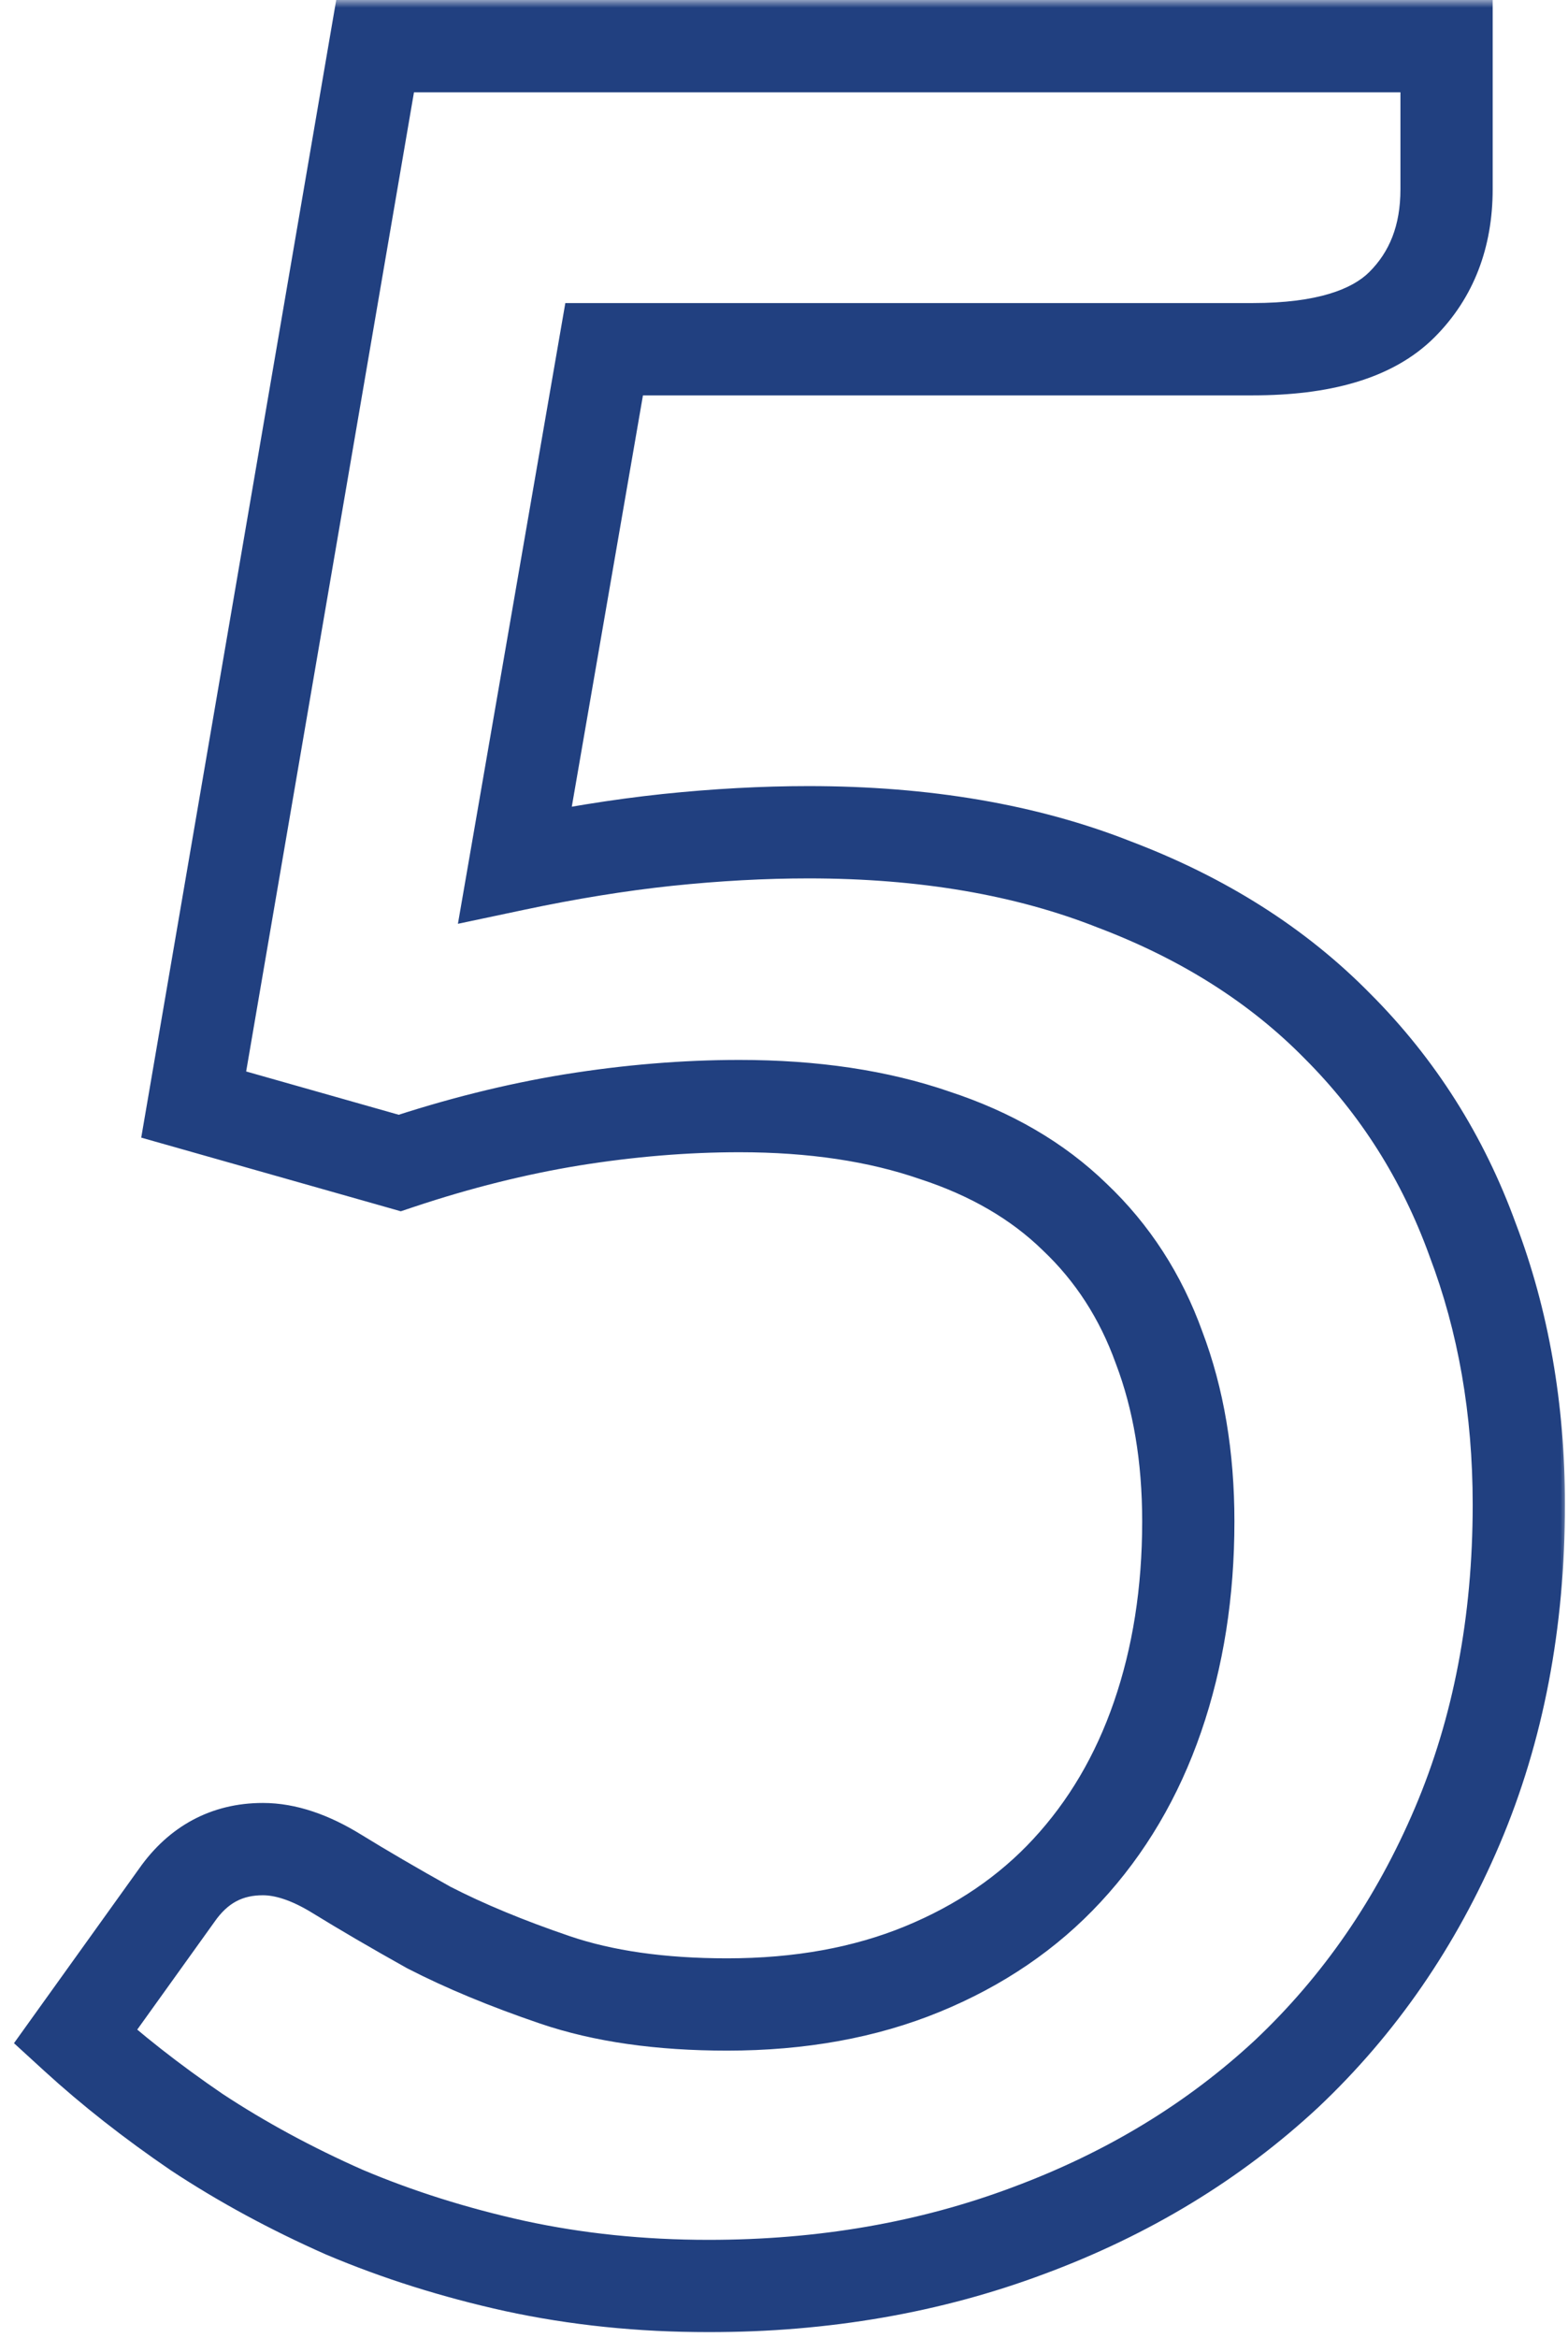
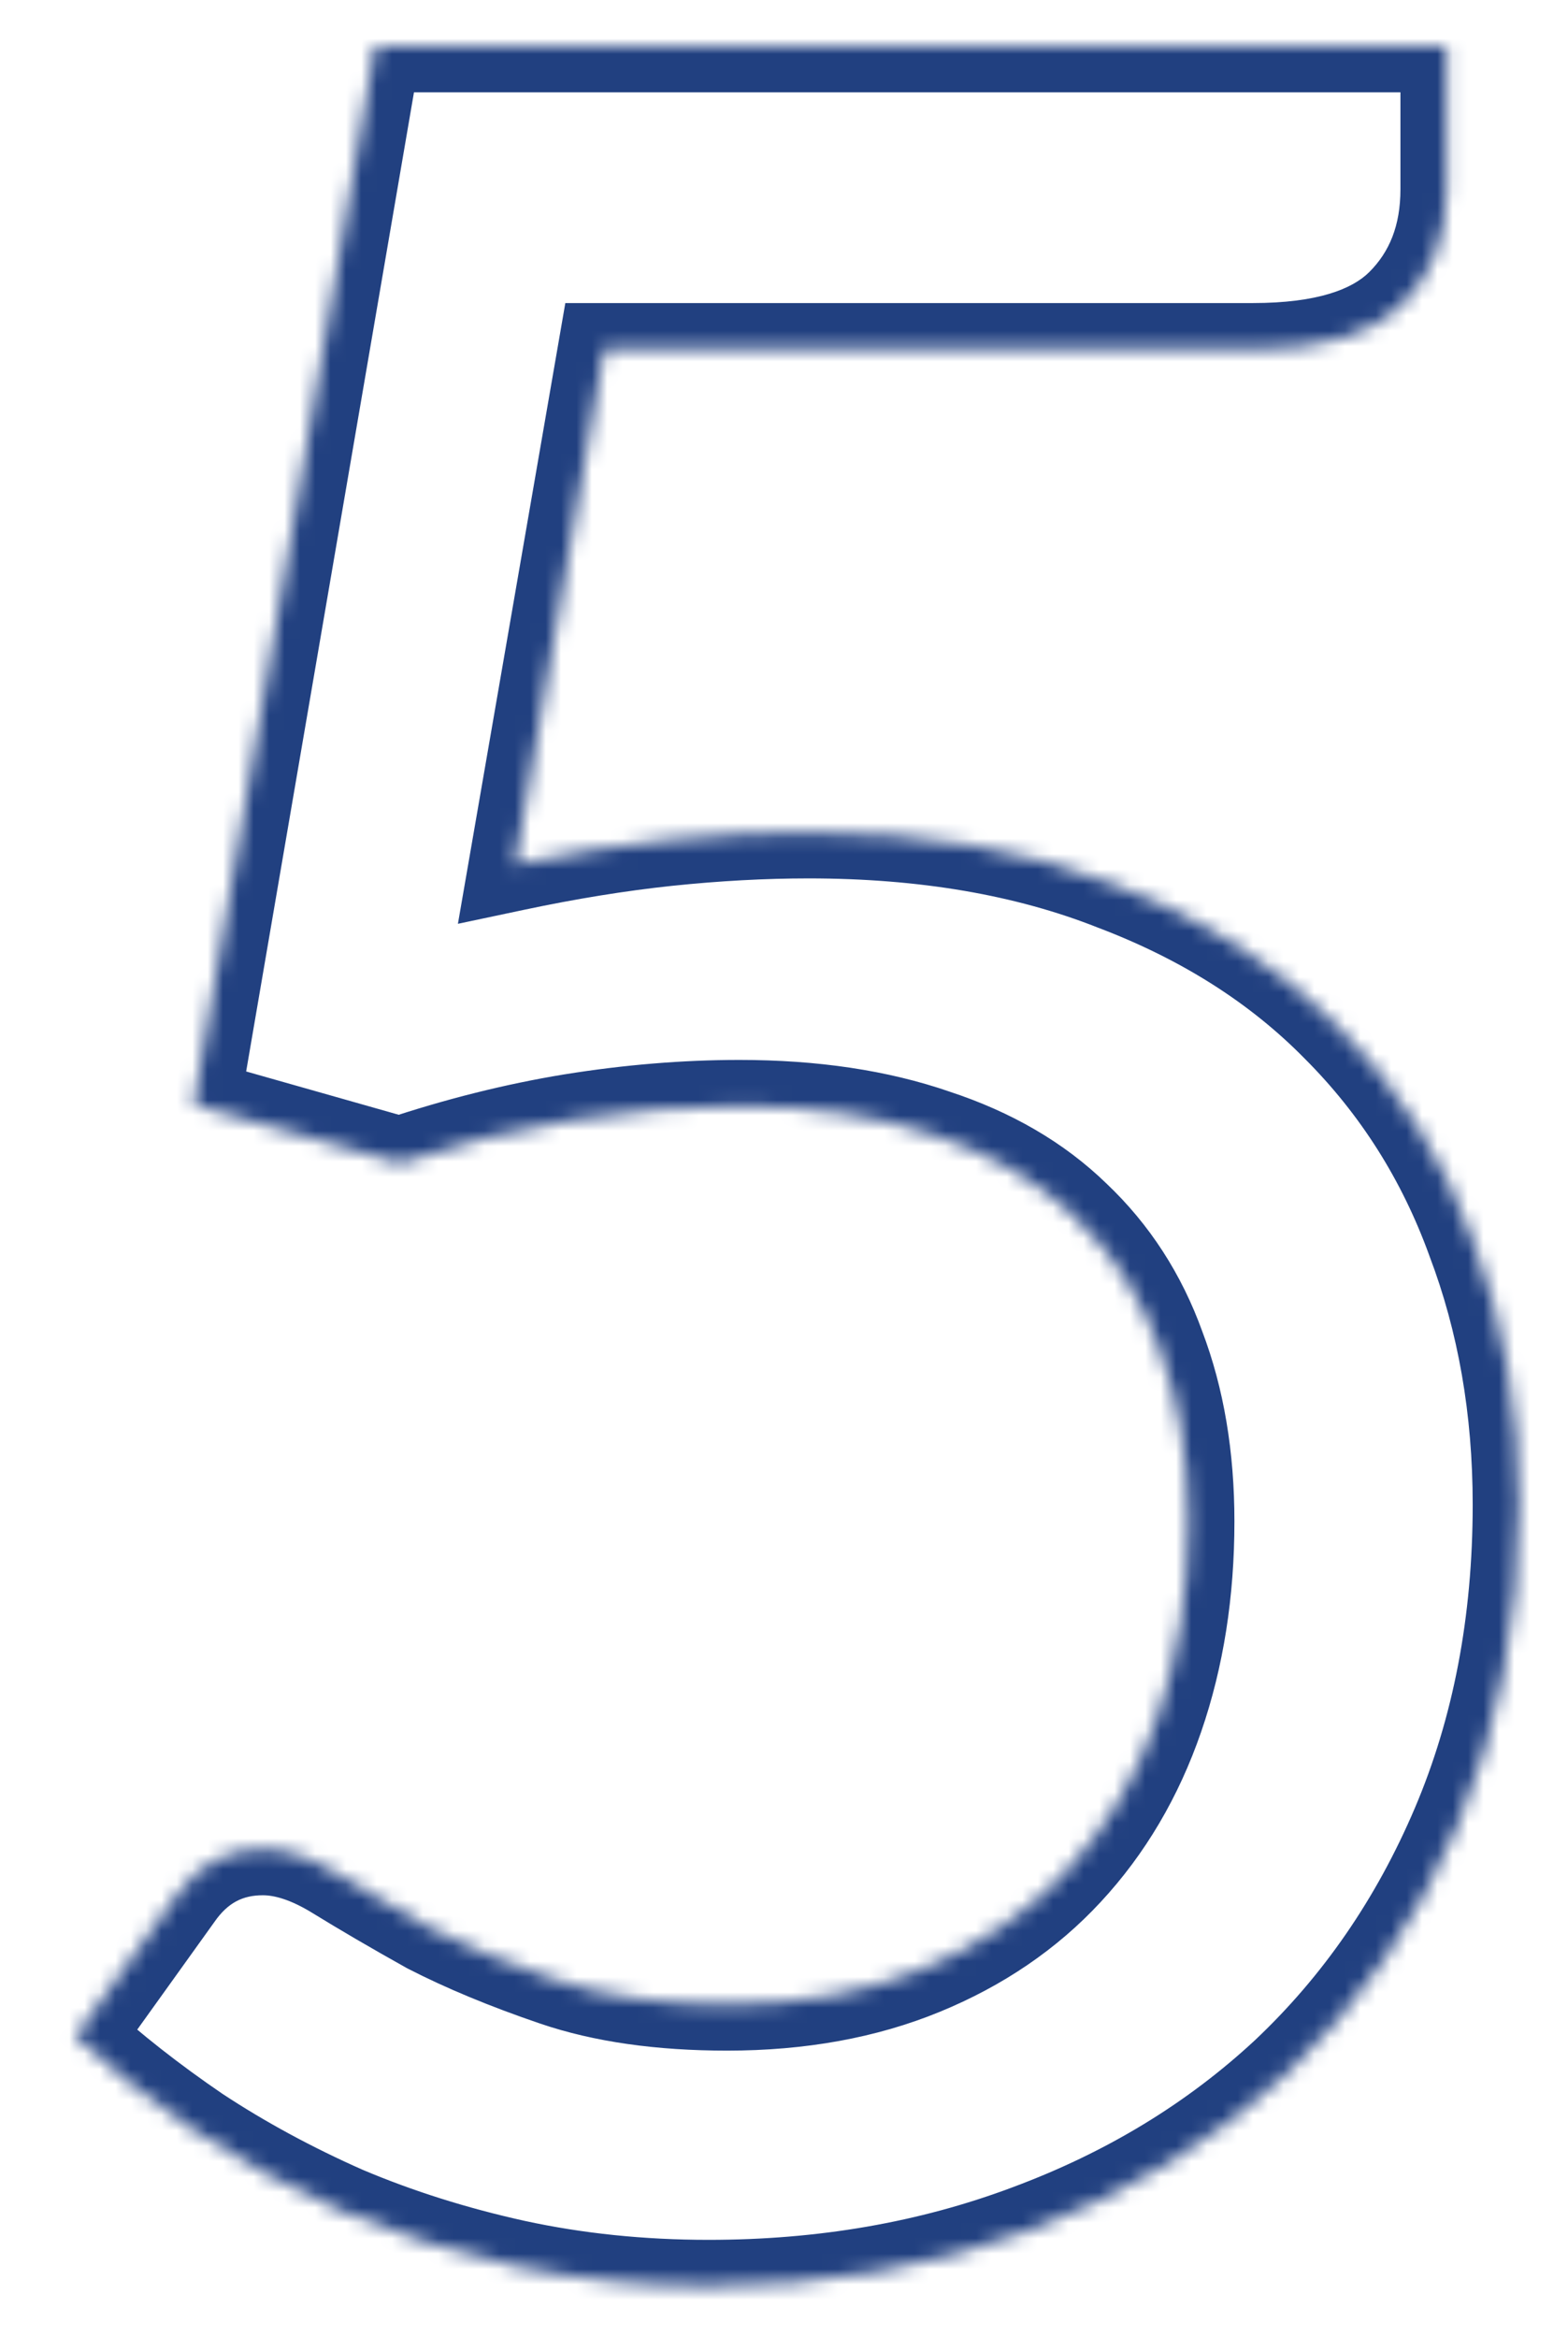
<svg xmlns="http://www.w3.org/2000/svg" width="102" height="152" viewBox="0 0 102 152" fill="none">
  <mask id="path-1-outside-1_1152_18" maskUnits="userSpaceOnUse" x="0" y="0" width="102" height="152" fill="black">
-     <rect fill="white" width="102" height="152" />
    <path d="M33.5 56.2C36.967 55.467 40.267 54.933 43.4 54.6C46.6 54.267 49.667 54.1 52.6 54.1C60.133 54.1 66.767 55.233 72.5 57.5C78.3 59.7 83.133 62.767 87 66.7C90.933 70.633 93.867 75.267 95.8 80.6C97.8 85.867 98.8 91.6 98.8 97.8C98.8 105.467 97.467 112.433 94.8 118.7C92.133 124.967 88.433 130.333 83.7 134.8C78.967 139.2 73.367 142.6 66.9 145C60.5 147.4 53.567 148.6 46.1 148.6C41.7 148.6 37.5 148.167 33.5 147.3C29.567 146.433 25.867 145.267 22.4 143.8C18.933 142.267 15.733 140.533 12.8 138.6C9.867 136.6 7.233 134.533 4.9 132.4L11.5 123.2C12.9 121.2 14.767 120.2 17.1 120.2C18.567 120.2 20.167 120.733 21.9 121.8C23.633 122.867 25.633 124.033 27.9 125.3C30.233 126.5 32.967 127.633 36.1 128.7C39.233 129.767 42.967 130.3 47.3 130.3C52.033 130.3 56.267 129.533 60 128C63.733 126.467 66.867 124.333 69.4 121.6C72 118.8 73.967 115.467 75.3 111.6C76.633 107.733 77.3 103.5 77.3 98.9C77.3 94.7 76.667 90.933 75.4 87.6C74.2 84.267 72.367 81.433 69.9 79.1C67.5 76.767 64.467 75 60.8 73.8C57.133 72.533 52.9 71.9 48.1 71.9C44.567 71.9 40.933 72.2 37.2 72.8C33.533 73.4 29.8 74.333 26 75.6L12.6 71.8L24.4 3H94.1V12.3C94.1 15.367 93.133 17.867 91.2 19.8C89.267 21.733 86.033 22.7 81.5 22.7H39.3L33.5 56.2Z" />
  </mask>
  <path d="M33.5 56.2L30.544 55.688L29.788 60.051L34.121 59.135L33.5 56.2ZM43.4 54.6L43.089 51.616L43.083 51.617L43.4 54.6ZM72.5 57.5L71.397 60.29L71.416 60.298L71.436 60.305L72.5 57.5ZM87 66.7L84.861 68.803L84.87 68.812L84.879 68.821L87 66.7ZM95.8 80.6L92.98 81.622L92.987 81.644L92.995 81.665L95.8 80.6ZM94.8 118.7L92.04 117.525L92.04 117.525L94.8 118.7ZM83.7 134.8L85.743 136.997L85.751 136.99L85.759 136.982L83.7 134.8ZM66.9 145L65.856 142.187L65.847 142.191L66.9 145ZM33.5 147.3L32.855 150.23L32.865 150.232L33.5 147.3ZM22.4 143.8L21.186 146.544L21.209 146.553L21.231 146.563L22.4 143.8ZM12.8 138.6L11.11 141.079L11.129 141.092L11.149 141.105L12.8 138.6ZM4.9 132.4L2.462 130.651L0.909 132.816L2.876 134.614L4.9 132.4ZM11.5 123.2L13.938 124.949L13.948 124.935L13.958 124.92L11.5 123.2ZM21.9 121.8L20.328 124.355L20.328 124.355L21.9 121.8ZM27.9 125.3L26.436 127.919L26.482 127.944L26.528 127.968L27.9 125.3ZM36.1 128.7L35.133 131.54L35.133 131.54L36.1 128.7ZM60 128L58.86 125.225L60 128ZM69.4 121.6L67.202 119.559L67.2 119.561L69.4 121.6ZM75.3 111.6L78.136 112.578L78.136 112.578L75.3 111.6ZM75.4 87.6L72.577 88.616L72.586 88.641L72.596 88.666L75.4 87.6ZM69.9 79.1L67.809 81.251L67.823 81.265L67.838 81.279L69.9 79.1ZM60.8 73.8L59.82 76.636L59.844 76.644L59.867 76.651L60.8 73.8ZM37.2 72.8L36.724 69.838L36.715 69.839L37.2 72.8ZM26 75.6L25.181 78.486L26.071 78.739L26.949 78.446L26 75.6ZM12.6 71.8L9.643 71.293L9.187 73.951L11.781 74.686L12.6 71.8ZM24.4 3V-5.72205e-06H21.871L21.443 2.493L24.4 3ZM94.1 3H97.1V-5.72205e-06H94.1V3ZM91.2 19.8L93.321 21.921L93.321 21.921L91.2 19.8ZM39.3 22.7V19.7H36.775L36.344 22.188L39.3 22.7ZM33.5 56.2L34.121 59.135C37.499 58.42 40.698 57.904 43.717 57.583L43.4 54.6L43.083 51.617C39.836 51.962 36.434 52.513 32.879 53.265L33.5 56.2ZM43.4 54.6L43.711 57.584C46.817 57.26 49.78 57.1 52.6 57.1V54.1V51.1C49.553 51.1 46.383 51.273 43.089 51.616L43.4 54.6ZM52.6 54.1V57.1C59.837 57.1 66.083 58.189 71.397 60.29L72.5 57.5L73.603 54.71C67.45 52.278 60.43 51.1 52.6 51.1V54.1ZM72.5 57.5L71.436 60.305C76.882 62.371 81.333 65.215 84.861 68.803L87 66.7L89.139 64.597C84.933 60.318 79.718 57.029 73.564 54.695L72.5 57.5ZM87 66.7L84.879 68.821C88.495 72.438 91.193 76.694 92.98 81.622L95.8 80.6L98.62 79.578C96.54 73.84 93.372 68.829 89.121 64.579L87 66.7ZM95.8 80.6L92.995 81.665C94.854 86.559 95.8 91.927 95.8 97.8H98.8H101.8C101.8 91.273 100.746 85.174 98.605 79.535L95.8 80.6ZM98.8 97.8H95.8C95.8 105.114 94.529 111.674 92.04 117.525L94.8 118.7L97.561 119.875C100.404 113.193 101.8 105.82 101.8 97.8H98.8ZM94.8 118.7L92.04 117.525C89.527 123.43 86.06 128.448 81.641 132.618L83.7 134.8L85.759 136.982C90.807 132.218 94.74 126.504 97.561 119.875L94.8 118.7ZM83.7 134.8L81.657 132.603C77.232 136.716 71.978 139.915 65.856 142.187L66.9 145L67.944 147.813C74.755 145.285 80.701 141.684 85.743 136.997L83.7 134.8ZM66.9 145L65.847 142.191C59.813 144.454 53.24 145.6 46.1 145.6V148.6V151.6C53.893 151.6 61.187 150.346 67.953 147.809L66.9 145ZM46.1 148.6V145.6C41.898 145.6 37.912 145.186 34.135 144.368L33.5 147.3L32.865 150.232C37.088 151.147 41.502 151.6 46.1 151.6V148.6ZM33.5 147.3L34.145 144.37C30.379 143.54 26.855 142.427 23.569 141.037L22.4 143.8L21.231 146.563C24.878 148.106 28.754 149.326 32.855 150.23L33.5 147.3ZM22.4 143.8L23.613 141.056C20.287 139.585 17.235 137.93 14.451 136.095L12.8 138.6L11.149 141.105C14.232 143.137 17.579 144.948 21.186 146.544L22.4 143.8ZM12.8 138.6L14.49 136.121C11.66 134.192 9.141 132.212 6.924 130.186L4.9 132.4L2.876 134.614C5.326 136.854 8.073 139.008 11.11 141.079L12.8 138.6ZM4.9 132.4L7.338 134.149L13.938 124.949L11.5 123.2L9.062 121.451L2.462 130.651L4.9 132.4ZM11.5 123.2L13.958 124.92C14.827 123.678 15.798 123.2 17.1 123.2V120.2V117.2C13.735 117.2 10.973 118.722 9.042 121.48L11.5 123.2ZM17.1 120.2V123.2C17.836 123.2 18.892 123.471 20.328 124.355L21.9 121.8L23.472 119.245C21.442 117.996 19.297 117.2 17.1 117.2V120.2ZM21.9 121.8L20.328 124.355C22.105 125.449 24.143 126.637 26.436 127.919L27.9 125.3L29.363 122.681C27.124 121.43 25.162 120.285 23.472 119.245L21.9 121.8ZM27.9 125.3L26.528 127.968C29.021 129.25 31.895 130.438 35.133 131.54L36.1 128.7L37.067 125.86C34.038 124.829 31.446 123.75 29.272 122.632L27.9 125.3ZM36.1 128.7L35.133 131.54C38.657 132.74 42.734 133.3 47.3 133.3V130.3V127.3C43.2 127.3 39.809 126.794 37.067 125.86L36.1 128.7ZM47.3 130.3V133.3C52.358 133.3 56.988 132.48 61.14 130.775L60 128L58.86 125.225C55.545 126.586 51.709 127.3 47.3 127.3V130.3ZM60 128L61.14 130.775C65.242 129.09 68.747 126.718 71.6 123.639L69.4 121.6L67.2 119.561C64.986 121.949 62.225 123.843 58.86 125.225L60 128ZM69.4 121.6L71.598 123.641C74.502 120.514 76.676 116.811 78.136 112.578L75.3 111.6L72.464 110.622C71.257 114.122 69.498 117.086 67.202 119.559L69.4 121.6ZM75.3 111.6L78.136 112.578C79.591 108.36 80.3 103.792 80.3 98.9H77.3H74.3C74.3 103.208 73.676 107.107 72.464 110.622L75.3 111.6ZM77.3 98.9H80.3C80.3 94.399 79.621 90.263 78.204 86.534L75.4 87.6L72.596 88.666C73.712 91.604 74.3 95.001 74.3 98.9H77.3ZM75.4 87.6L78.223 86.584C76.871 82.828 74.784 79.591 71.962 76.921L69.9 79.1L67.838 81.279C69.949 83.276 71.529 85.705 72.577 88.616L75.4 87.6ZM69.9 79.1L71.991 76.949C69.217 74.252 65.768 72.269 61.733 70.949L60.8 73.8L59.867 76.651C63.166 77.731 65.783 79.281 67.809 81.251L69.9 79.1ZM60.8 73.8L61.78 70.964C57.733 69.567 53.157 68.9 48.1 68.9V71.9V74.9C52.643 74.9 56.533 75.5 59.82 76.636L60.8 73.8ZM48.1 71.9V68.9C44.397 68.9 40.604 69.215 36.724 69.838L37.2 72.8L37.676 75.762C41.263 75.186 44.737 74.9 48.1 74.9V71.9ZM37.2 72.8L36.715 69.839C32.88 70.467 28.991 71.441 25.051 72.754L26 75.6L26.949 78.446C30.609 77.226 34.187 76.333 37.684 75.761L37.2 72.8ZM26 75.6L26.819 72.714L13.418 68.914L12.6 71.8L11.781 74.686L25.181 78.486L26 75.6ZM12.6 71.8L15.557 72.307L27.357 3.507L24.4 3L21.443 2.493L9.643 71.293L12.6 71.8ZM24.4 3V6H94.1V3V-5.72205e-06H24.4V3ZM94.1 3H91.1V12.3H94.1H97.1V3H94.1ZM94.1 12.3H91.1C91.1 14.677 90.379 16.378 89.079 17.679L91.2 19.8L93.321 21.921C95.888 19.355 97.1 16.057 97.1 12.3H94.1ZM91.2 19.8L89.079 17.679C87.982 18.776 85.734 19.7 81.5 19.7V22.7V25.7C86.333 25.7 90.552 24.691 93.321 21.921L91.2 19.8ZM81.5 22.7V19.7H39.3V22.7V25.7H81.5V22.7ZM39.3 22.7L36.344 22.188L30.544 55.688L33.5 56.2L36.456 56.712L42.256 23.212L39.3 22.7Z" fill="#214080" mask="url(#path-1-outside-1_1152_18)" />
</svg>